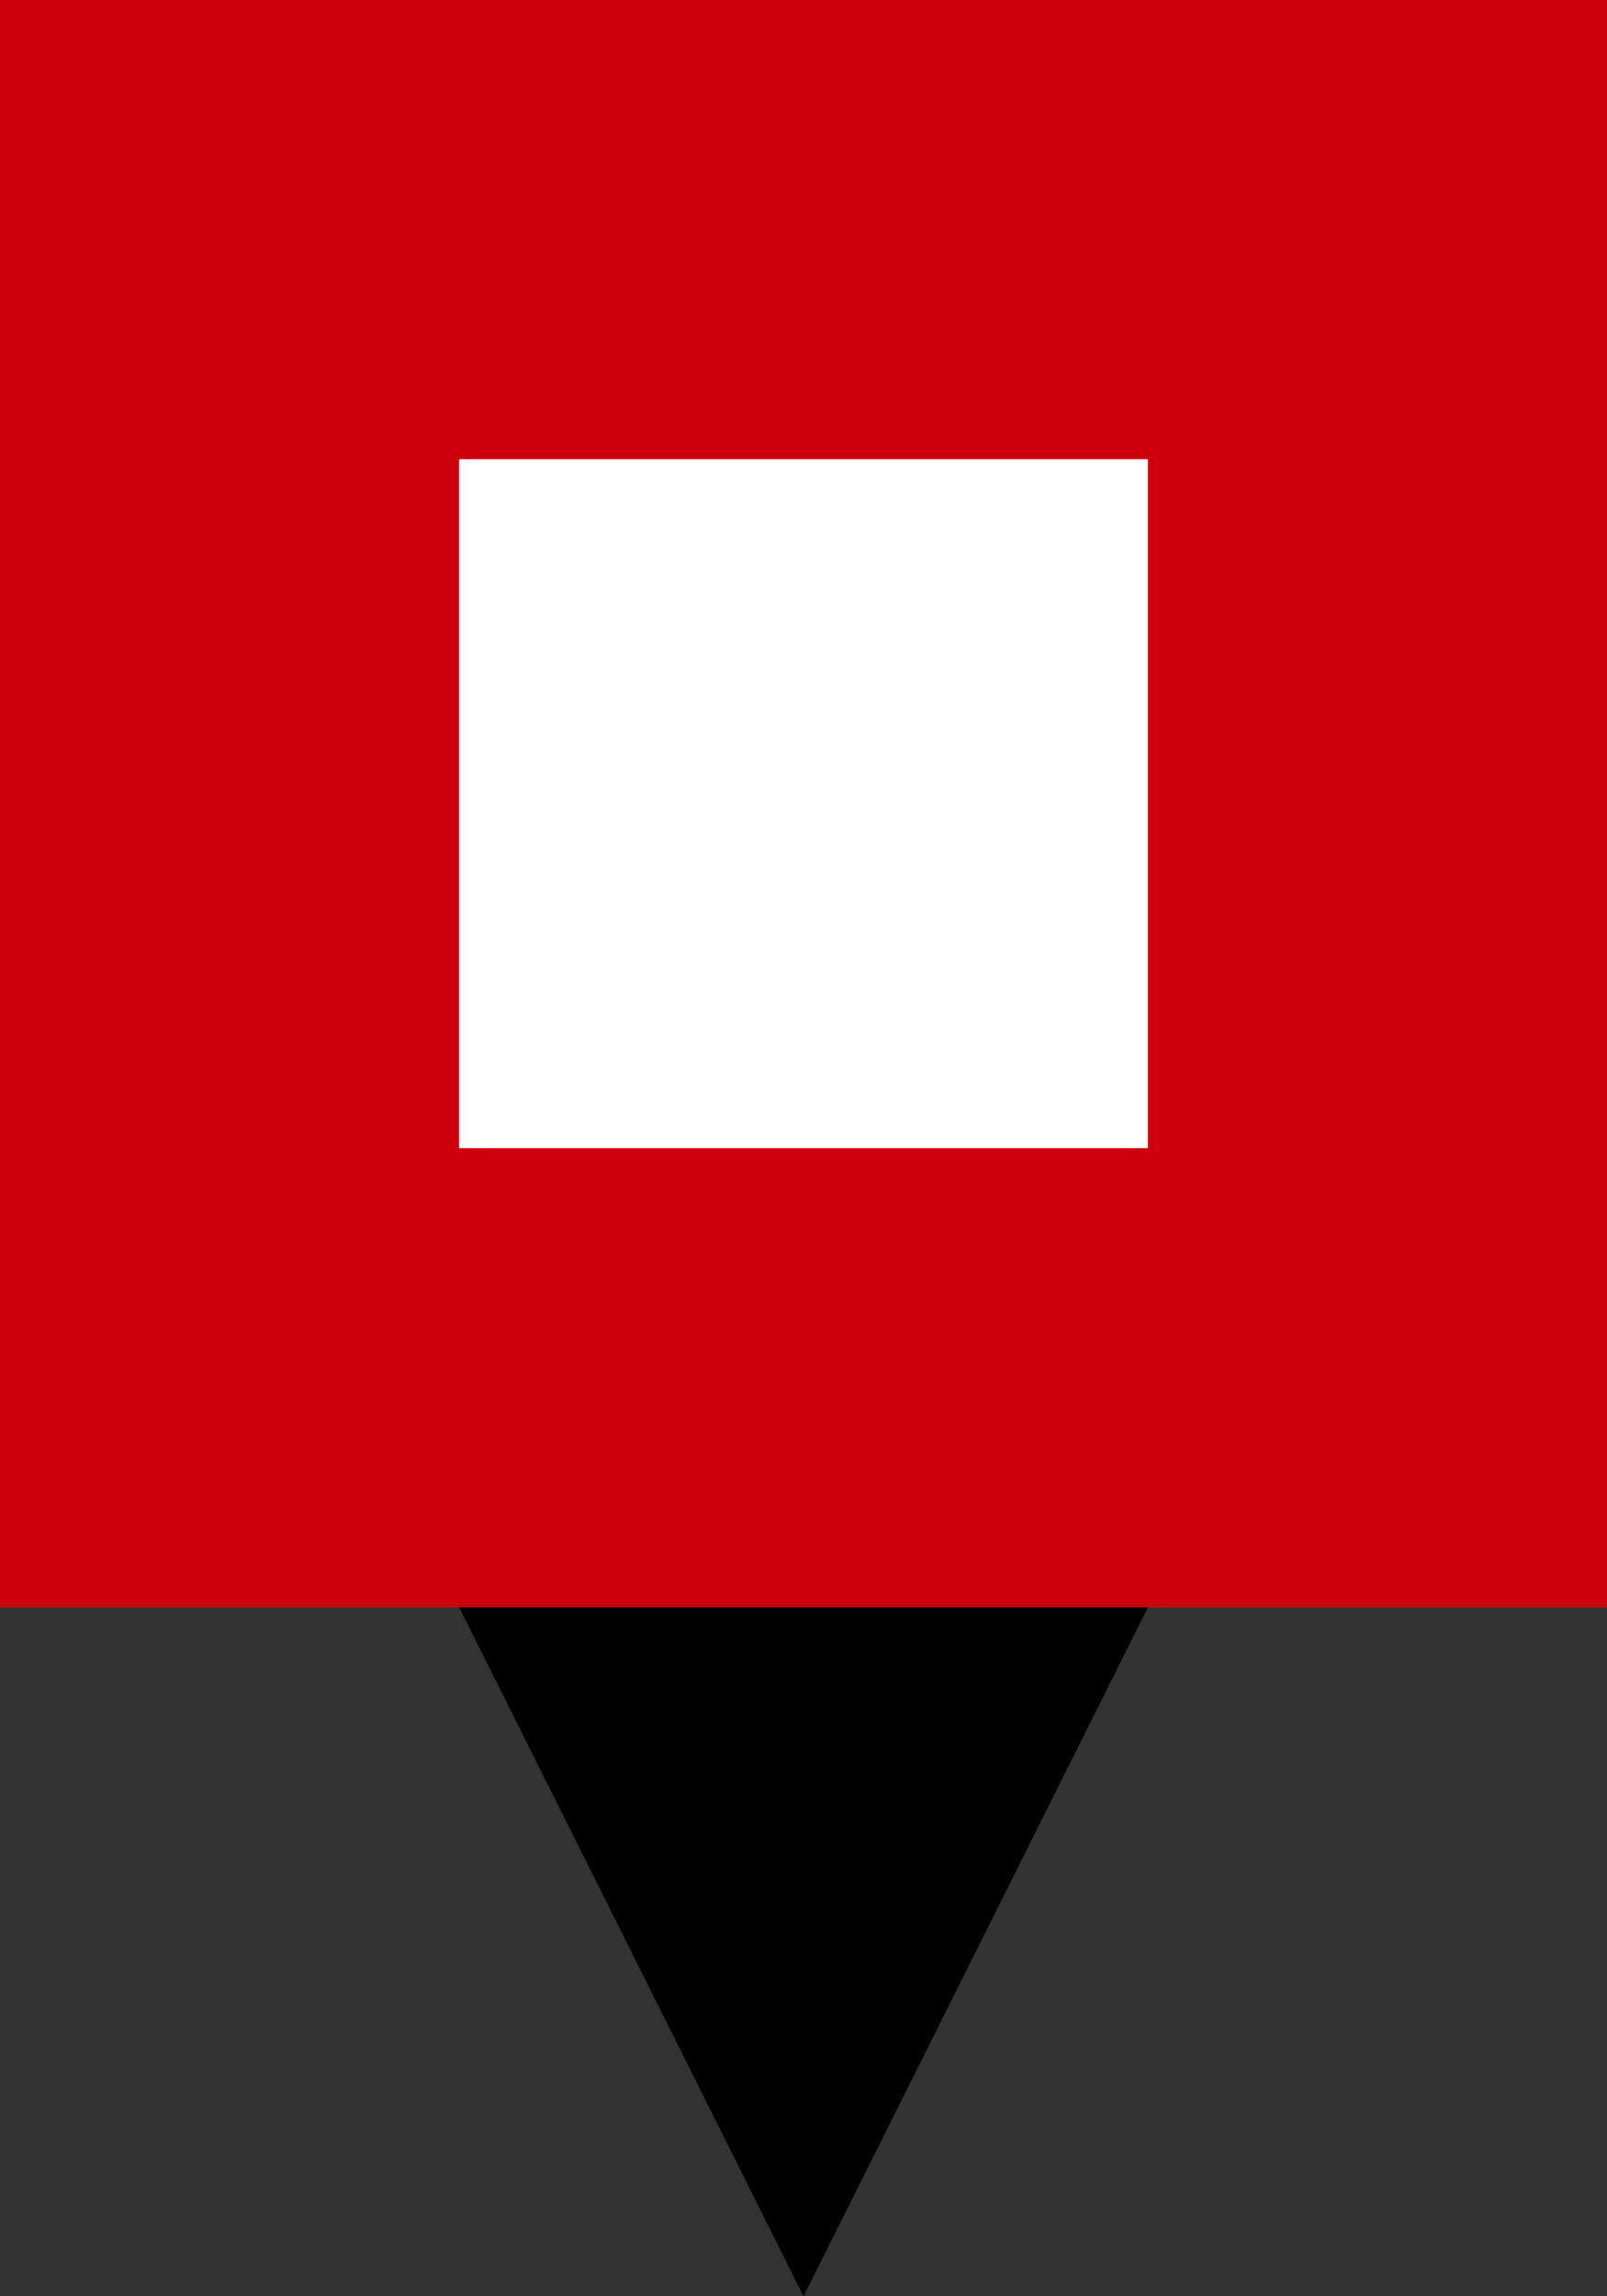
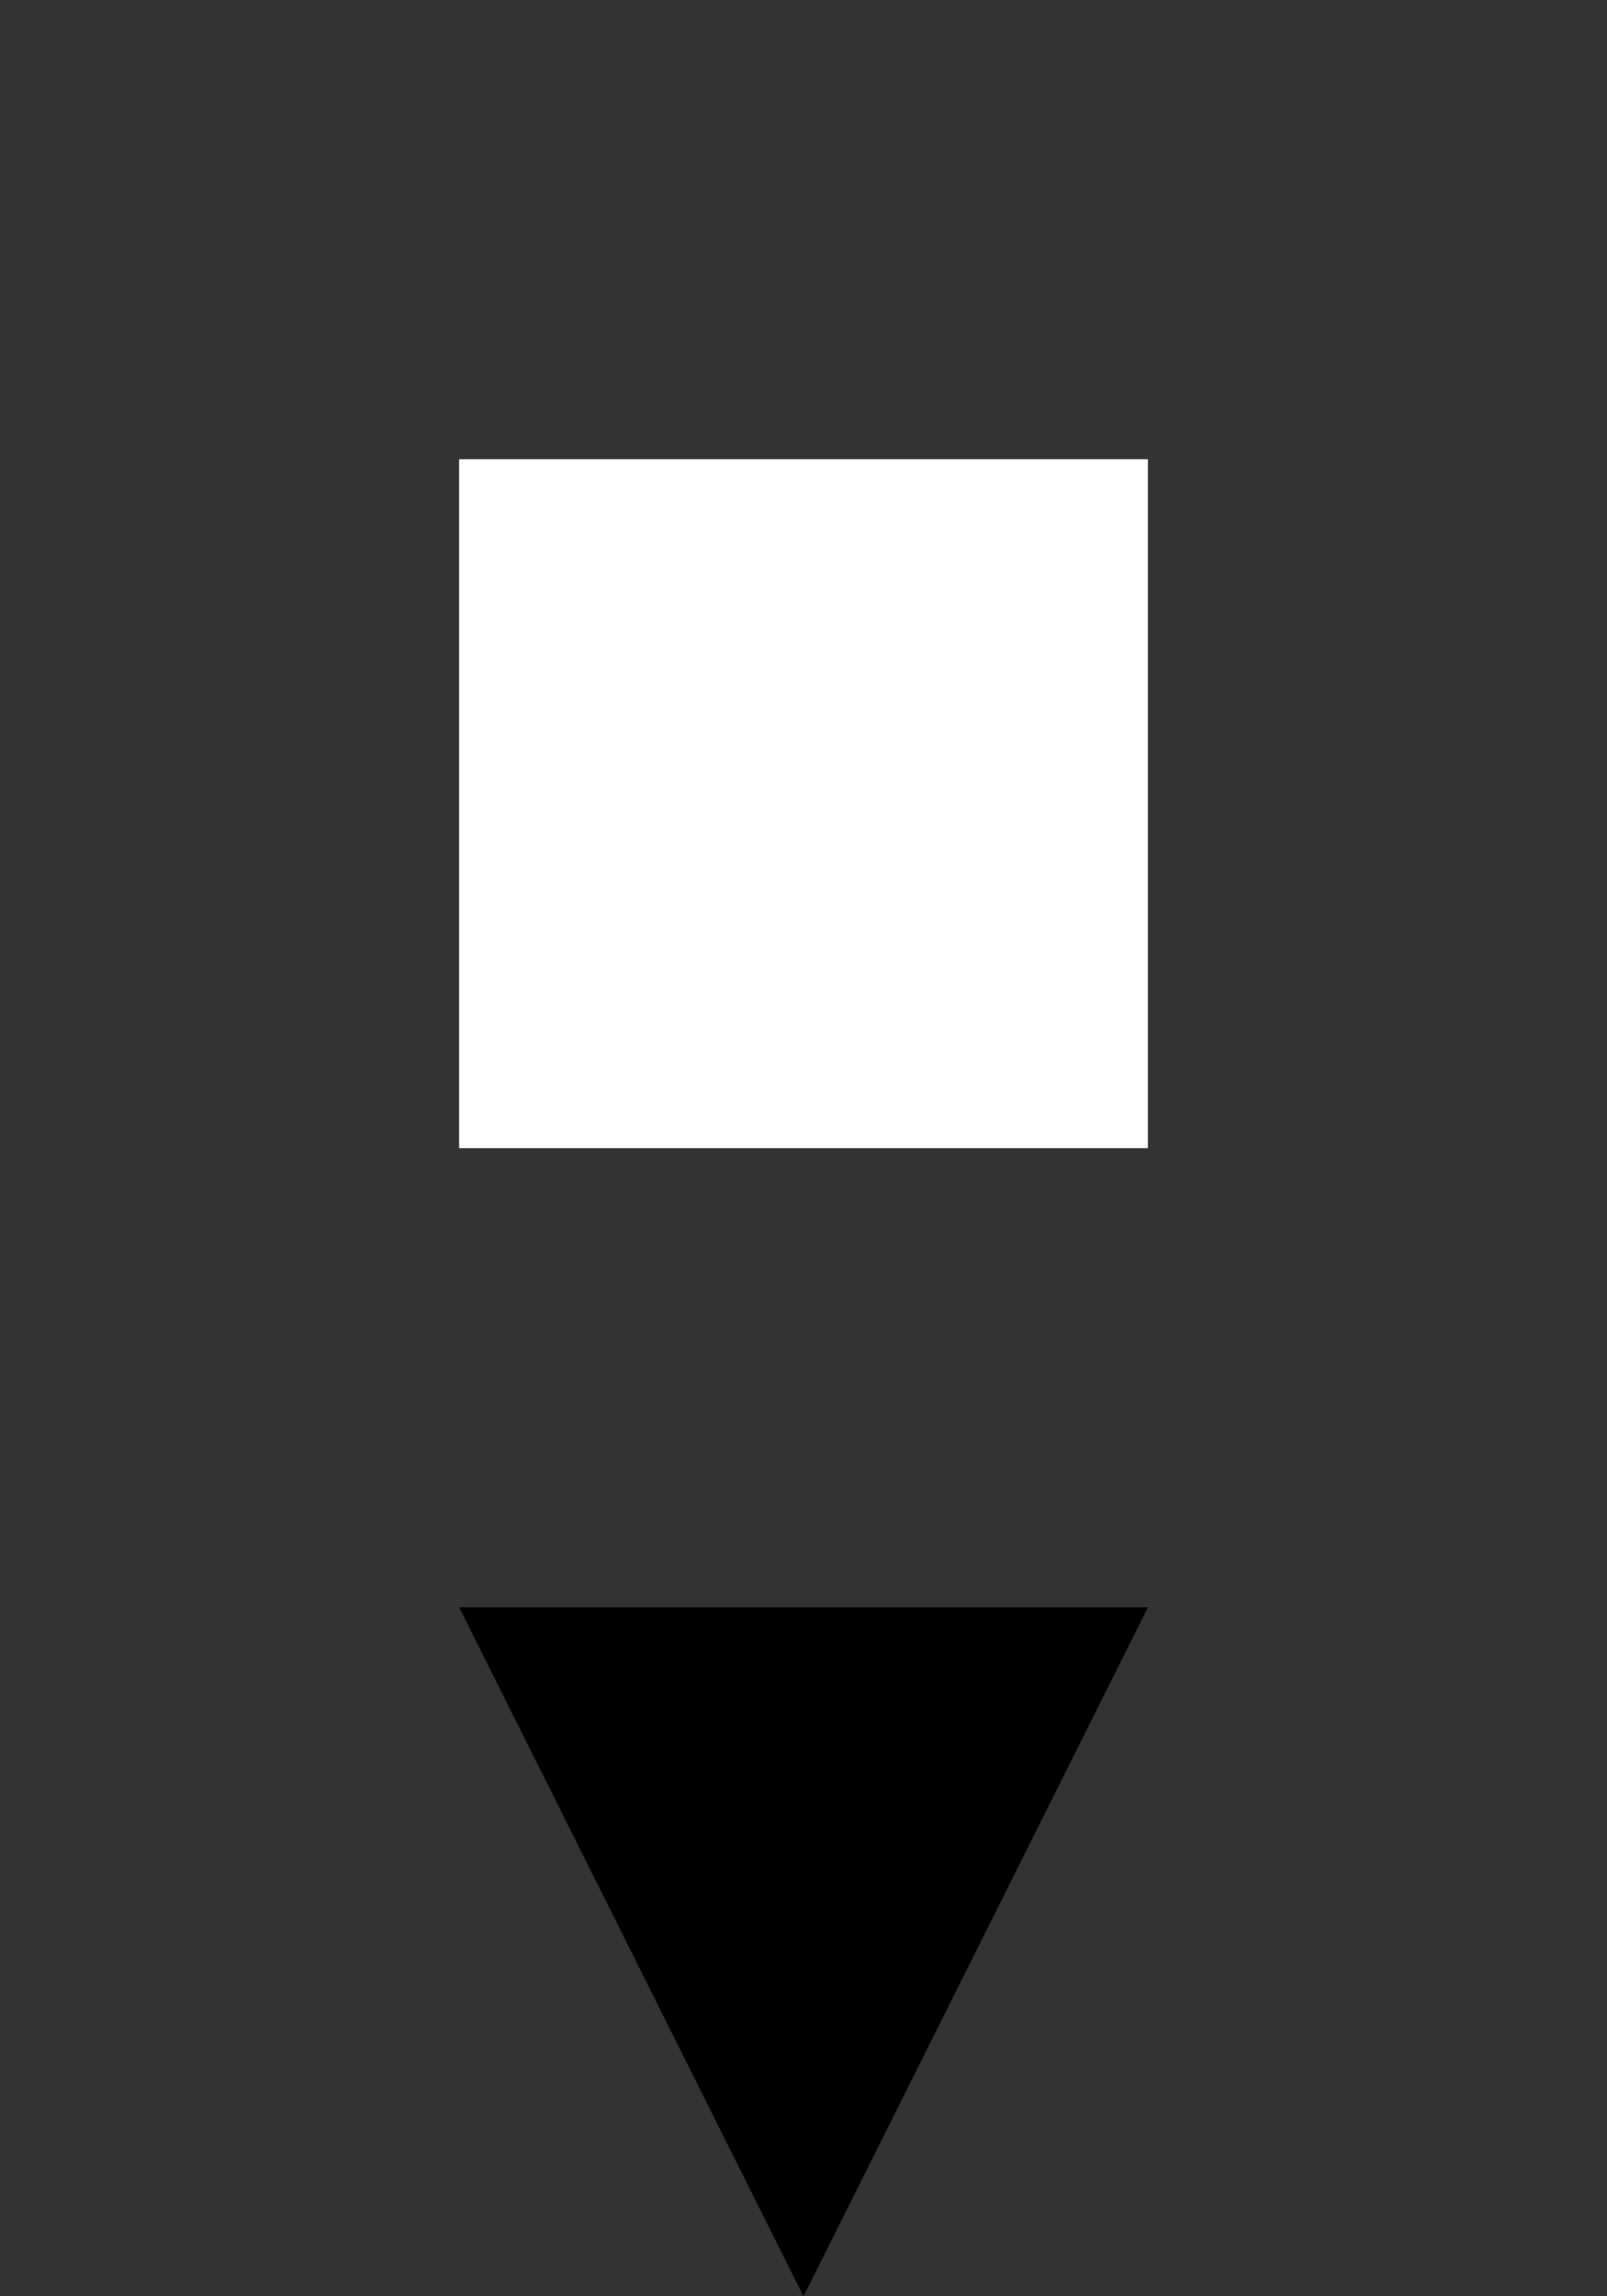
<svg xmlns="http://www.w3.org/2000/svg" width="28" height="40" viewBox="0 0 28 40">
  <rect x="0" y="0" width="28" height="40" fill="#333333" stroke="none" />
  <g id="Group_205" data-name="Group 205" transform="translate(-101 -873)">
    <g id="Group_200" data-name="Group 200">
-       <rect id="Rectangle_173" data-name="Rectangle 173" width="28" height="28" transform="translate(101 873)" fill="#ce000d" />
      <path id="Polygon_1" data-name="Polygon 1" d="M6,0l6,12H0Z" transform="translate(121 913) rotate(180)" />
      <rect id="Rectangle_174" data-name="Rectangle 174" width="12" height="12" transform="translate(109 881)" fill="#fff" />
    </g>
  </g>
</svg>